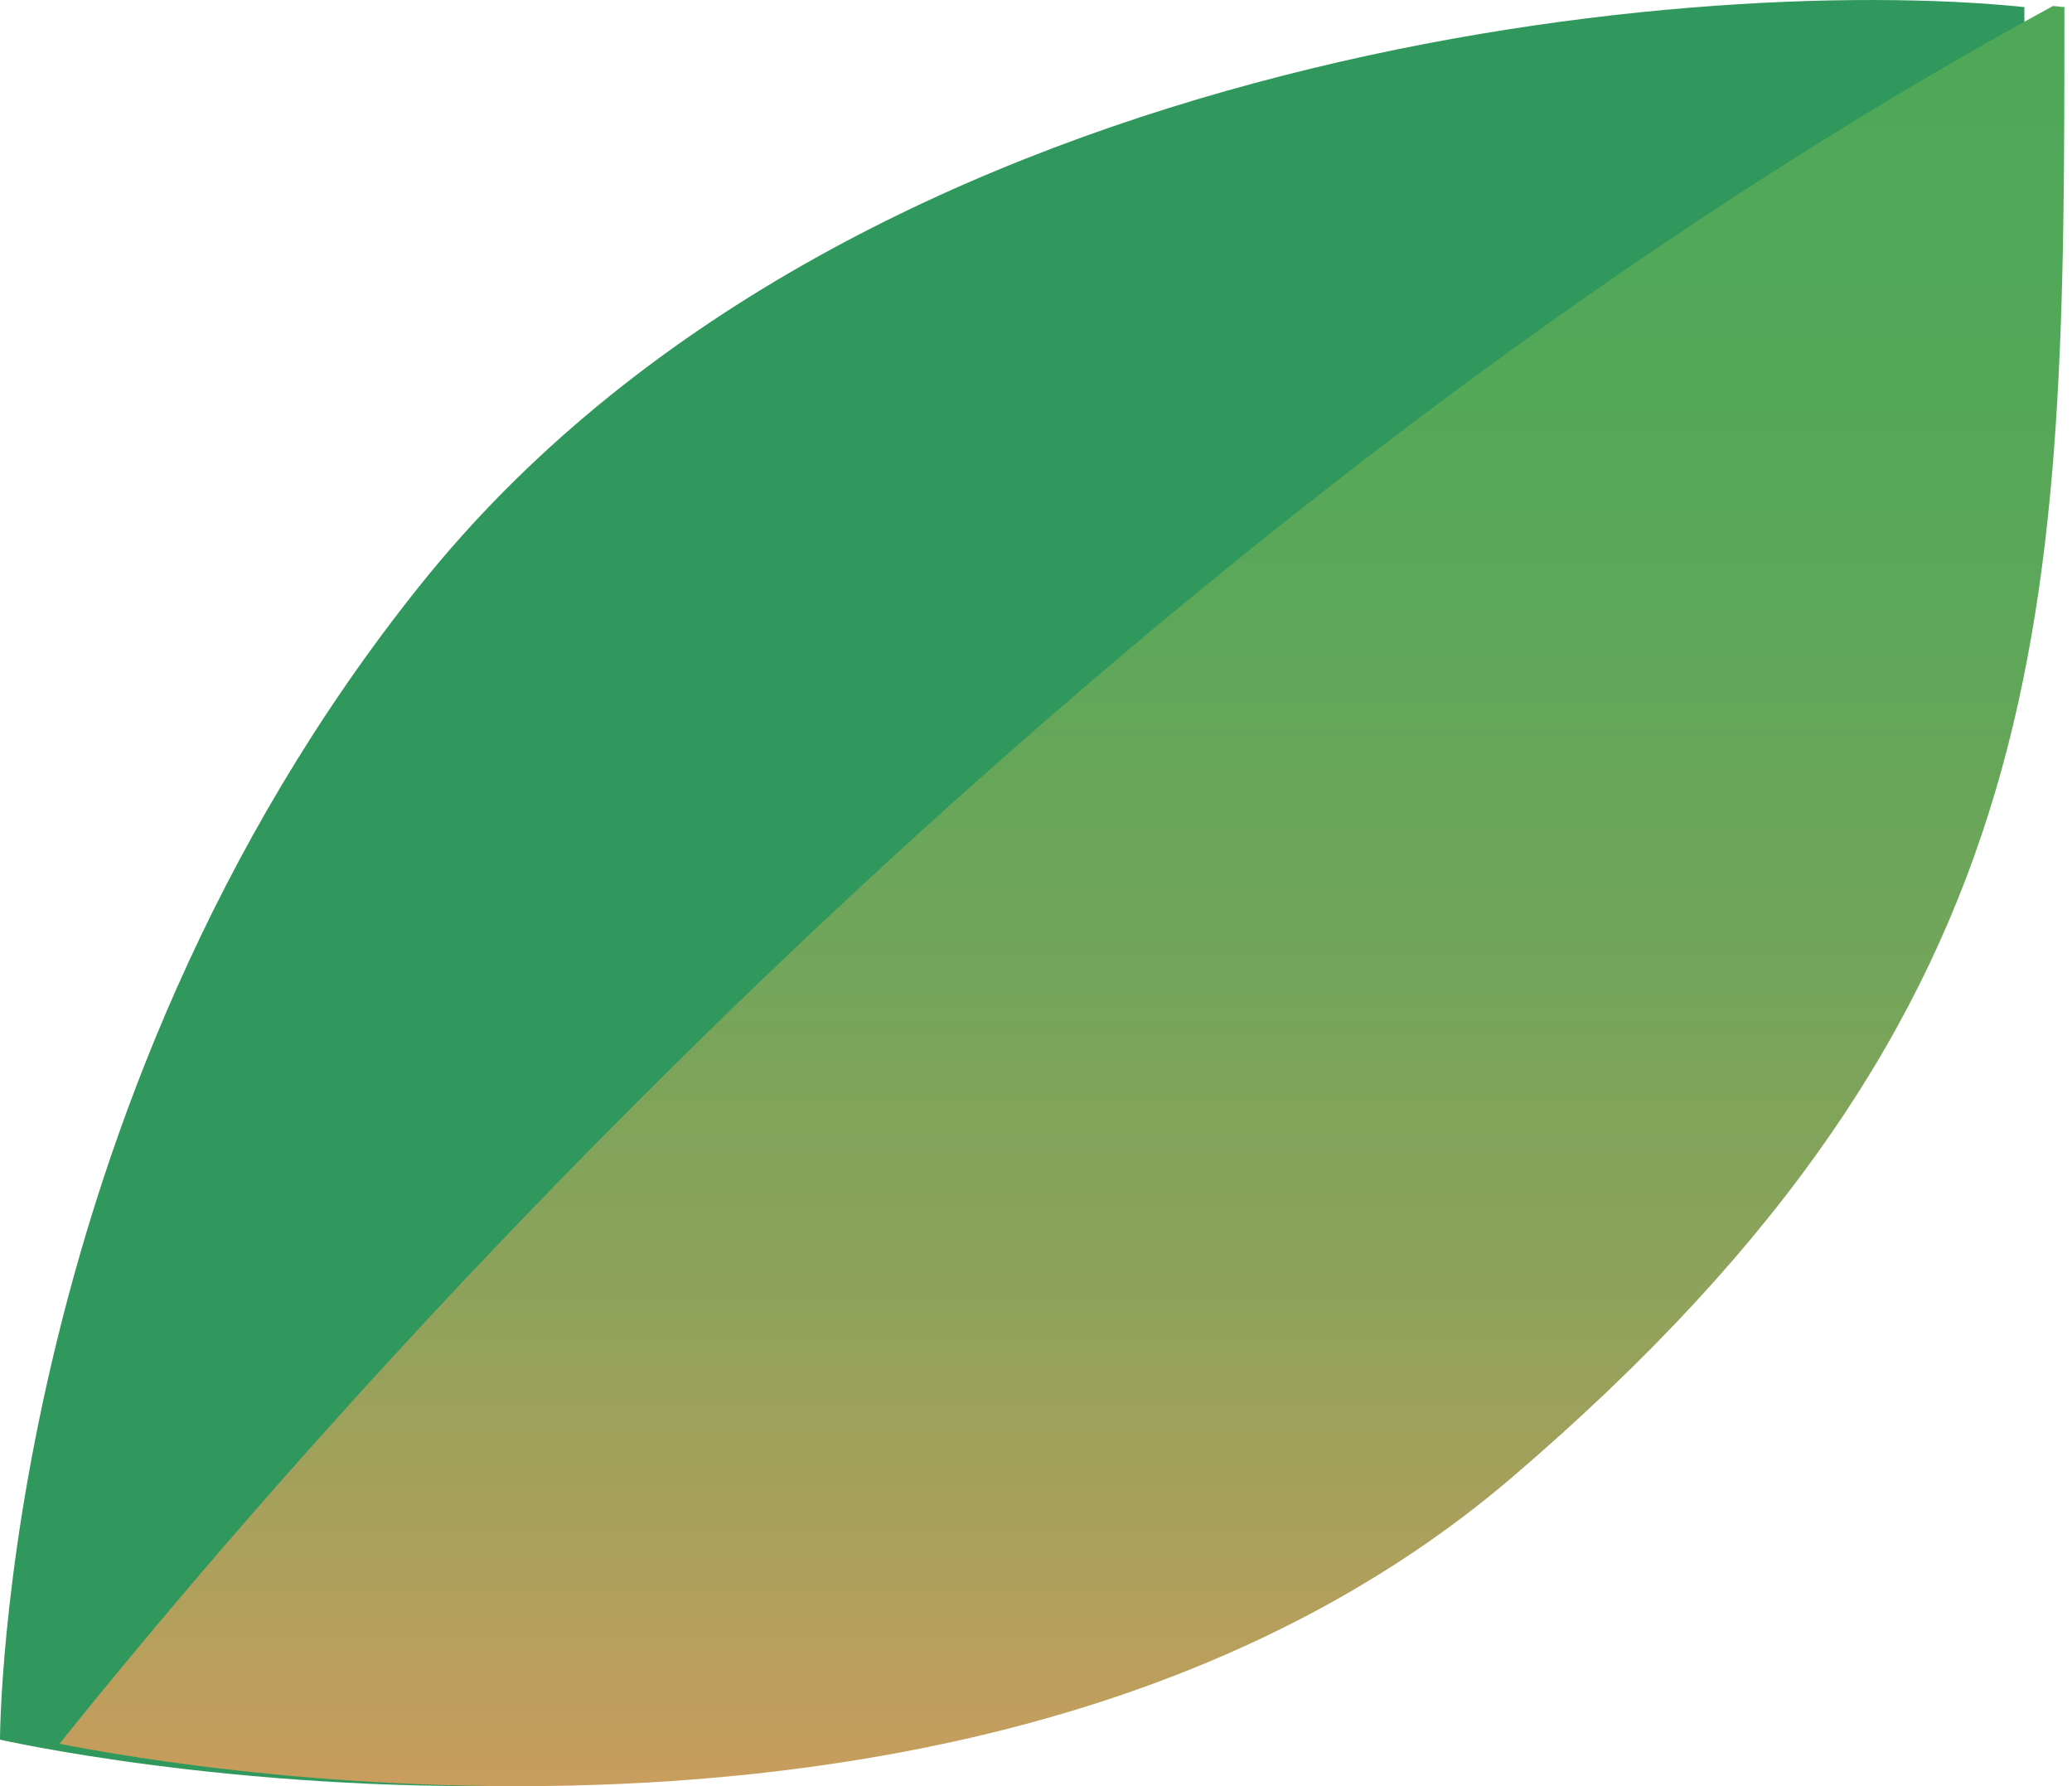
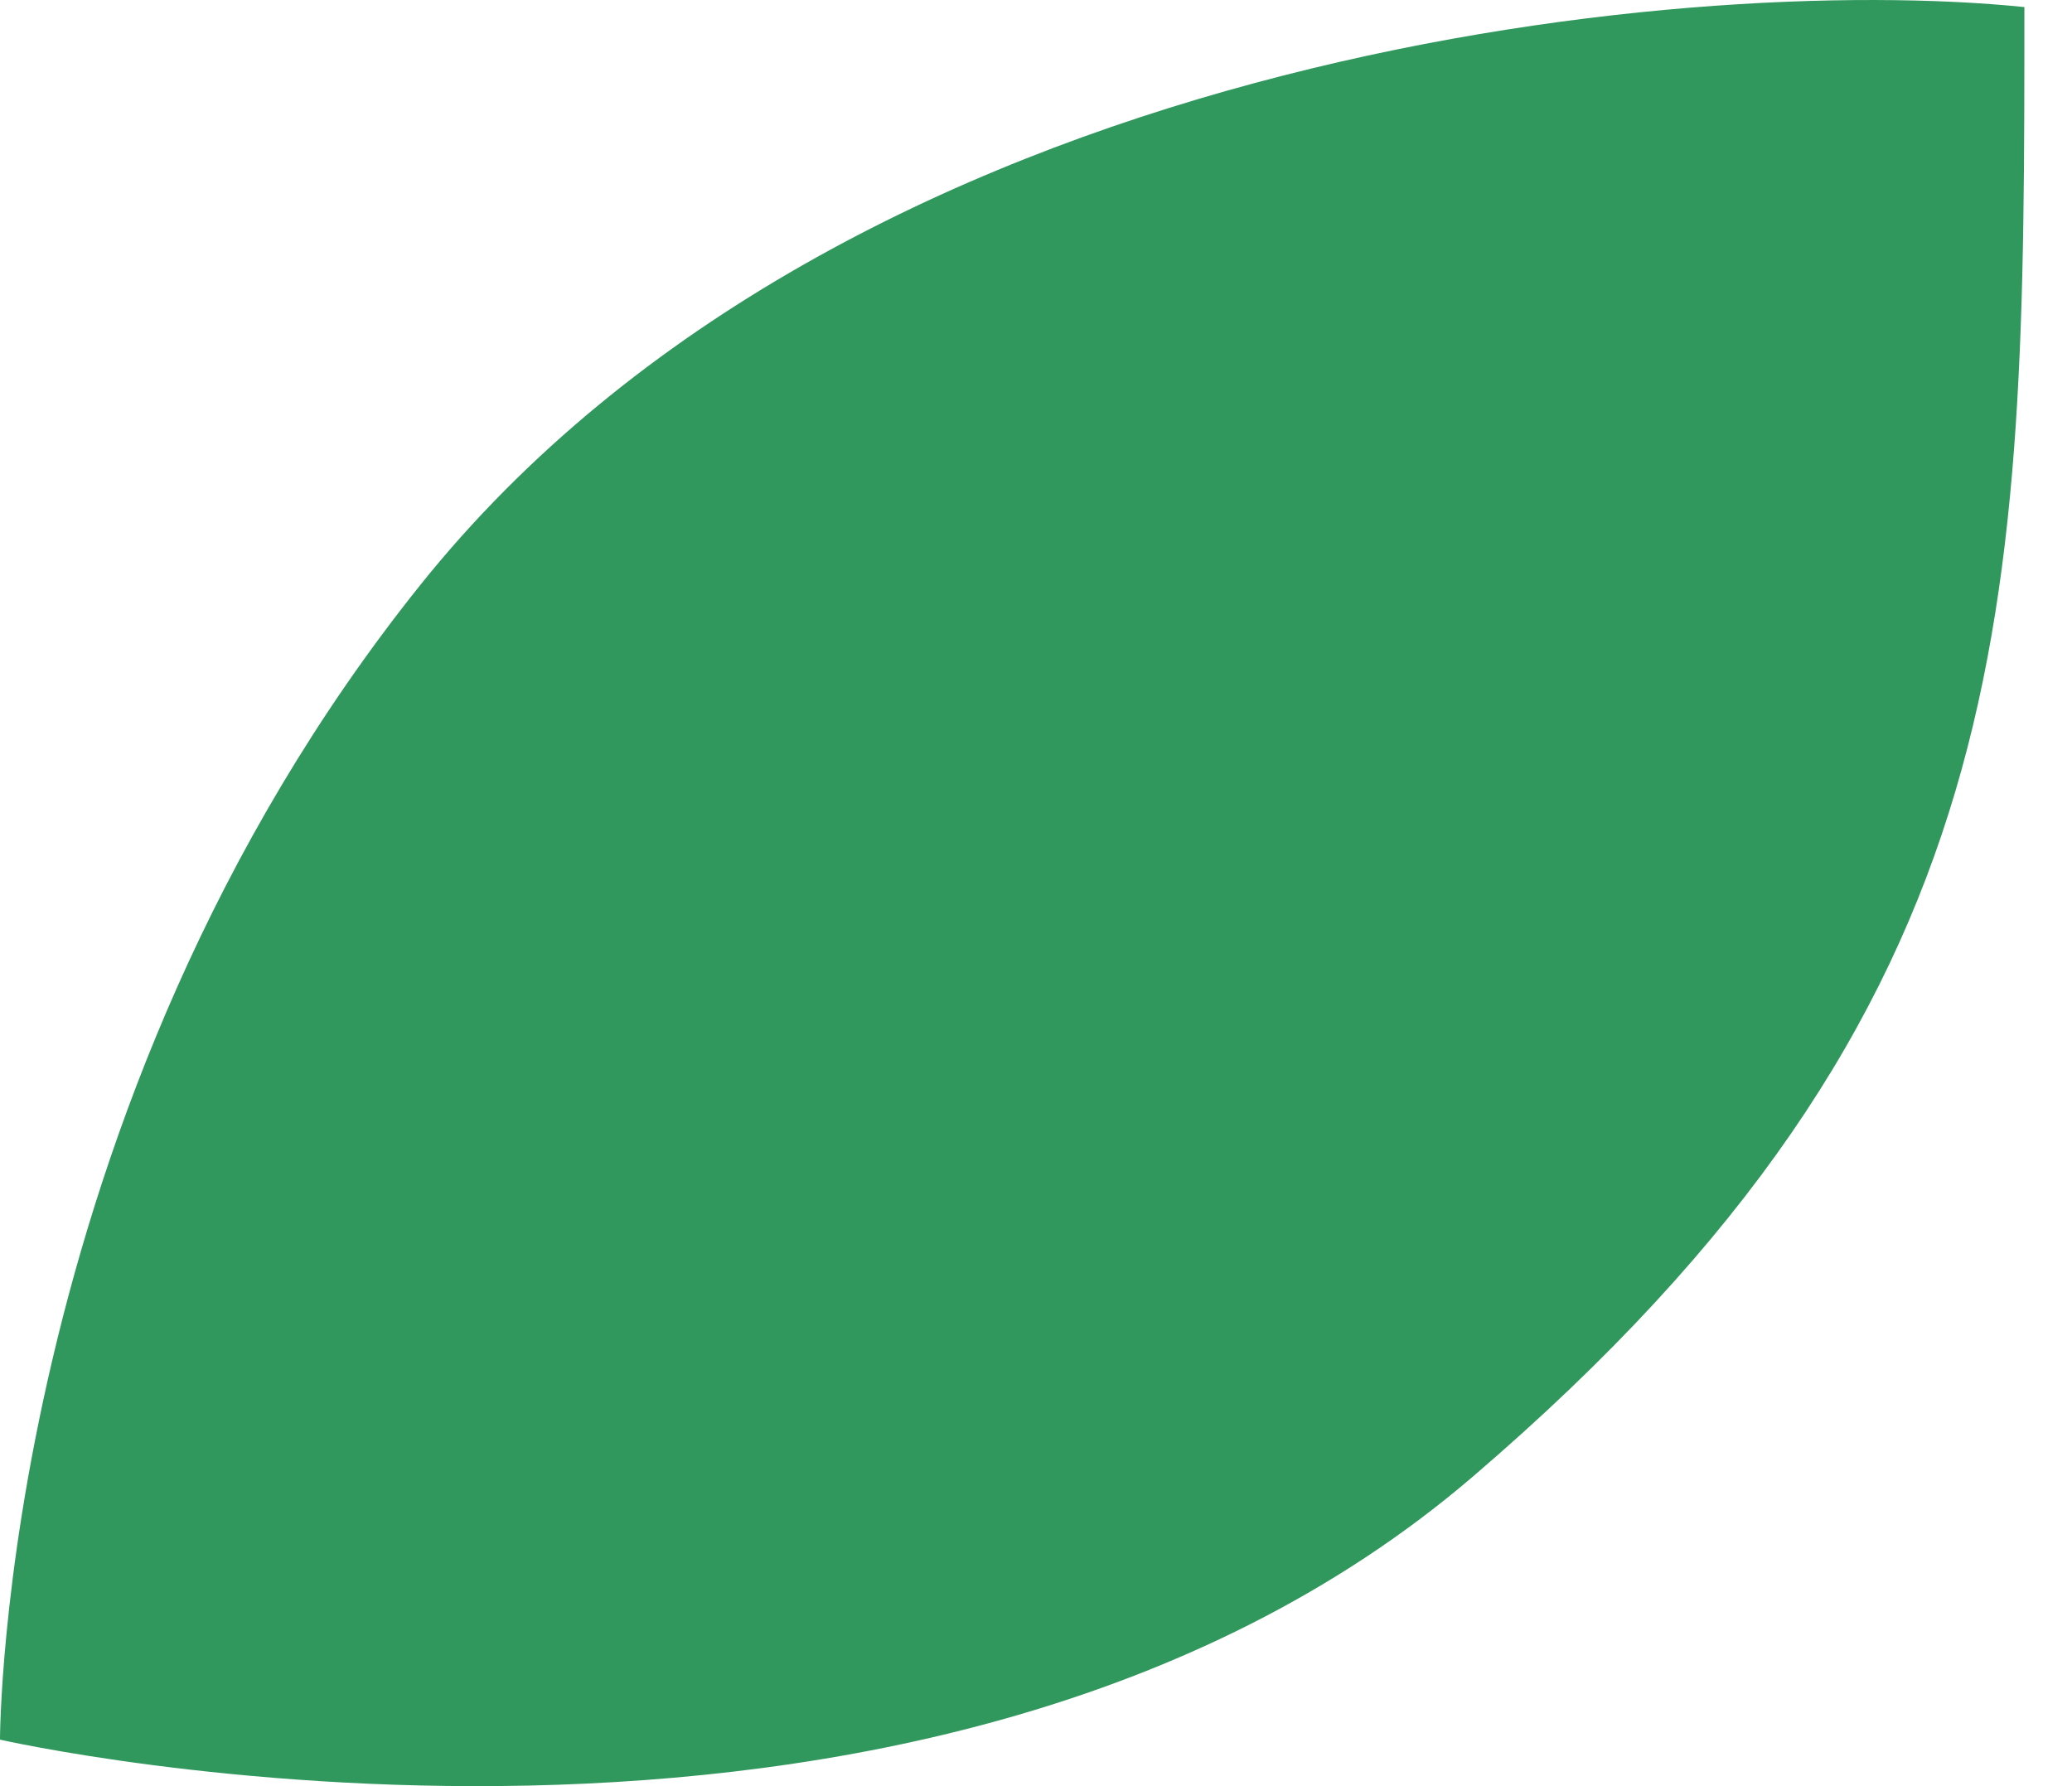
<svg xmlns="http://www.w3.org/2000/svg" width="58" height="50" viewBox="0 0 58 50" fill="none">
  <path d="M11.774 16.365C23.709 1.469 47.1 -0.782 56.667 0.198V0.198C56.667 17.099 56.667 28.122 41.212 41.349C25.758 54.577 0 48.698 0 48.698C0 48.698 -0.001 31.062 11.774 16.365Z" fill="#30975D" />
-   <path d="M1.666 48.813C5.462 49.567 28.203 53.443 42.333 41.35C57.787 28.123 57.787 17.1 57.787 0.198C57.683 0.188 57.576 0.177 57.468 0.167C33.687 13.124 12.798 34.935 1.666 48.813Z" fill="url(#paint0_linear_1417_3436)" />
  <defs>
    <linearGradient id="paint0_linear_1417_3436" x1="29.727" y1="50.001" x2="29.727" y2="0.167" gradientUnits="userSpaceOnUse">
      <stop stop-color="#C99D5D" />
      <stop offset="0.09" stop-color="#B59F5C" />
      <stop offset="0.27" stop-color="#90A25B" />
      <stop offset="0.46" stop-color="#73A55A" />
      <stop offset="0.64" stop-color="#5FA759" />
      <stop offset="0.82" stop-color="#52A858" />
      <stop offset="1" stop-color="#4EA858" />
    </linearGradient>
  </defs>
</svg>